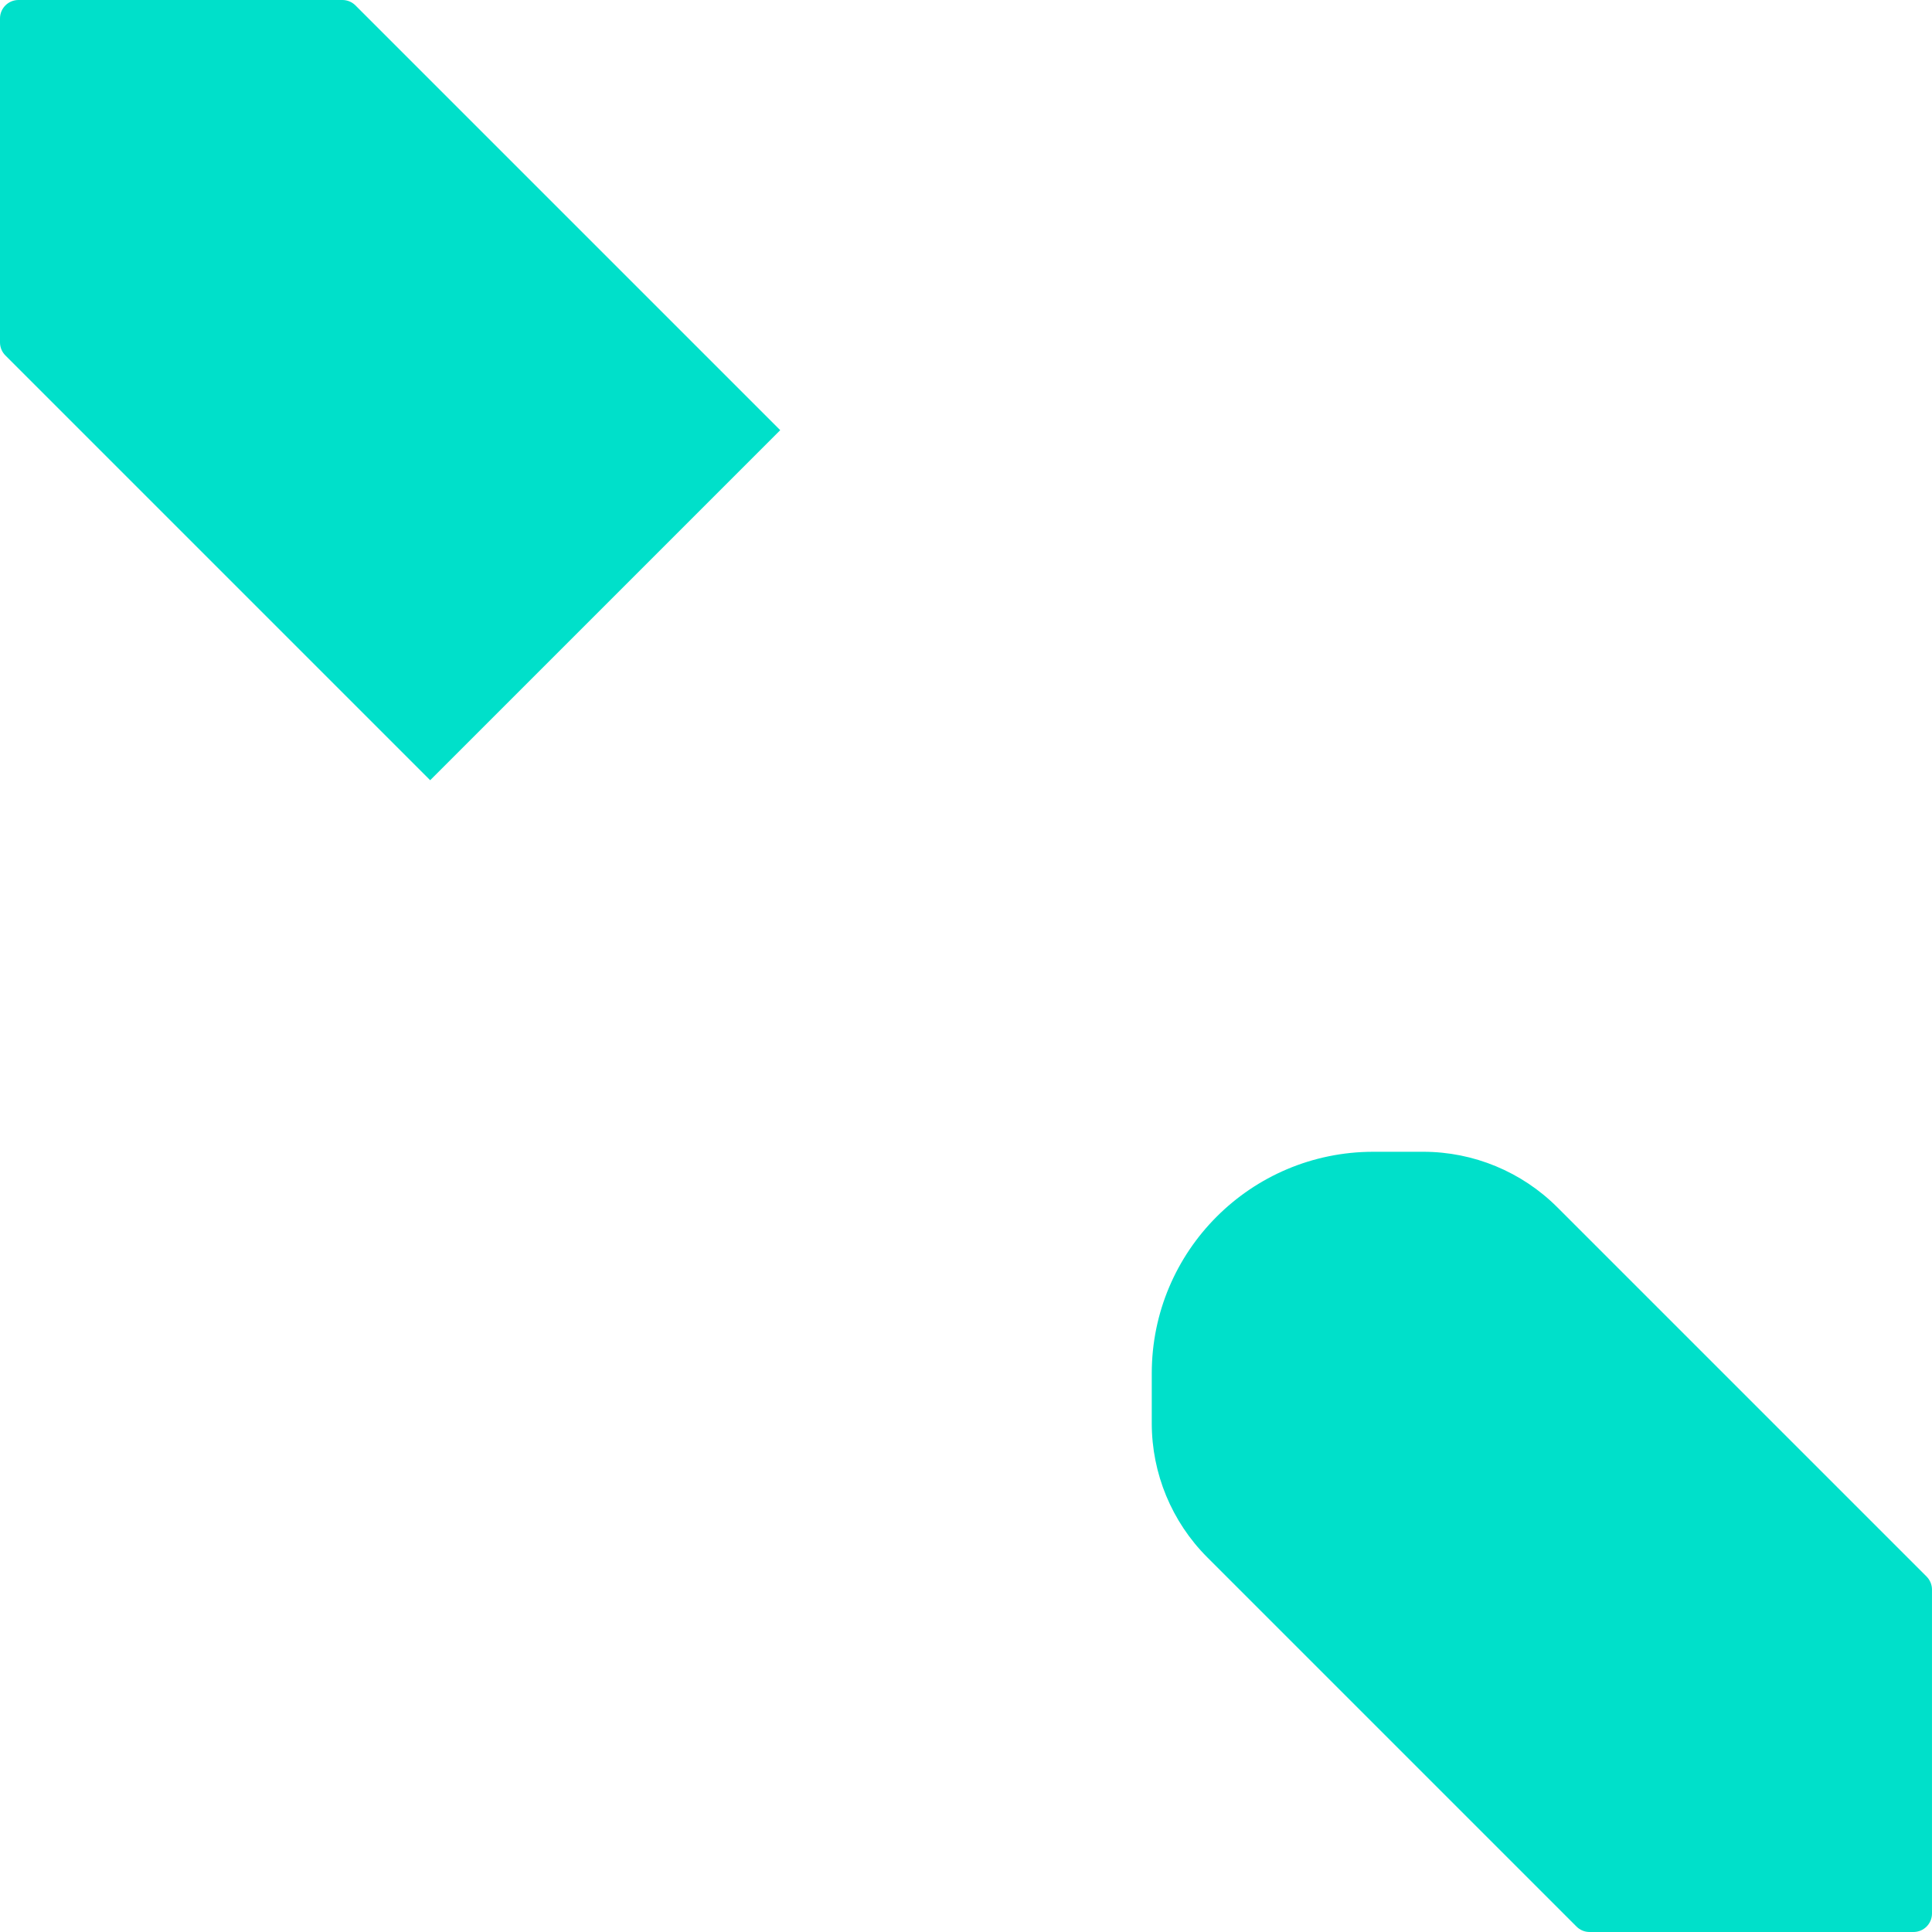
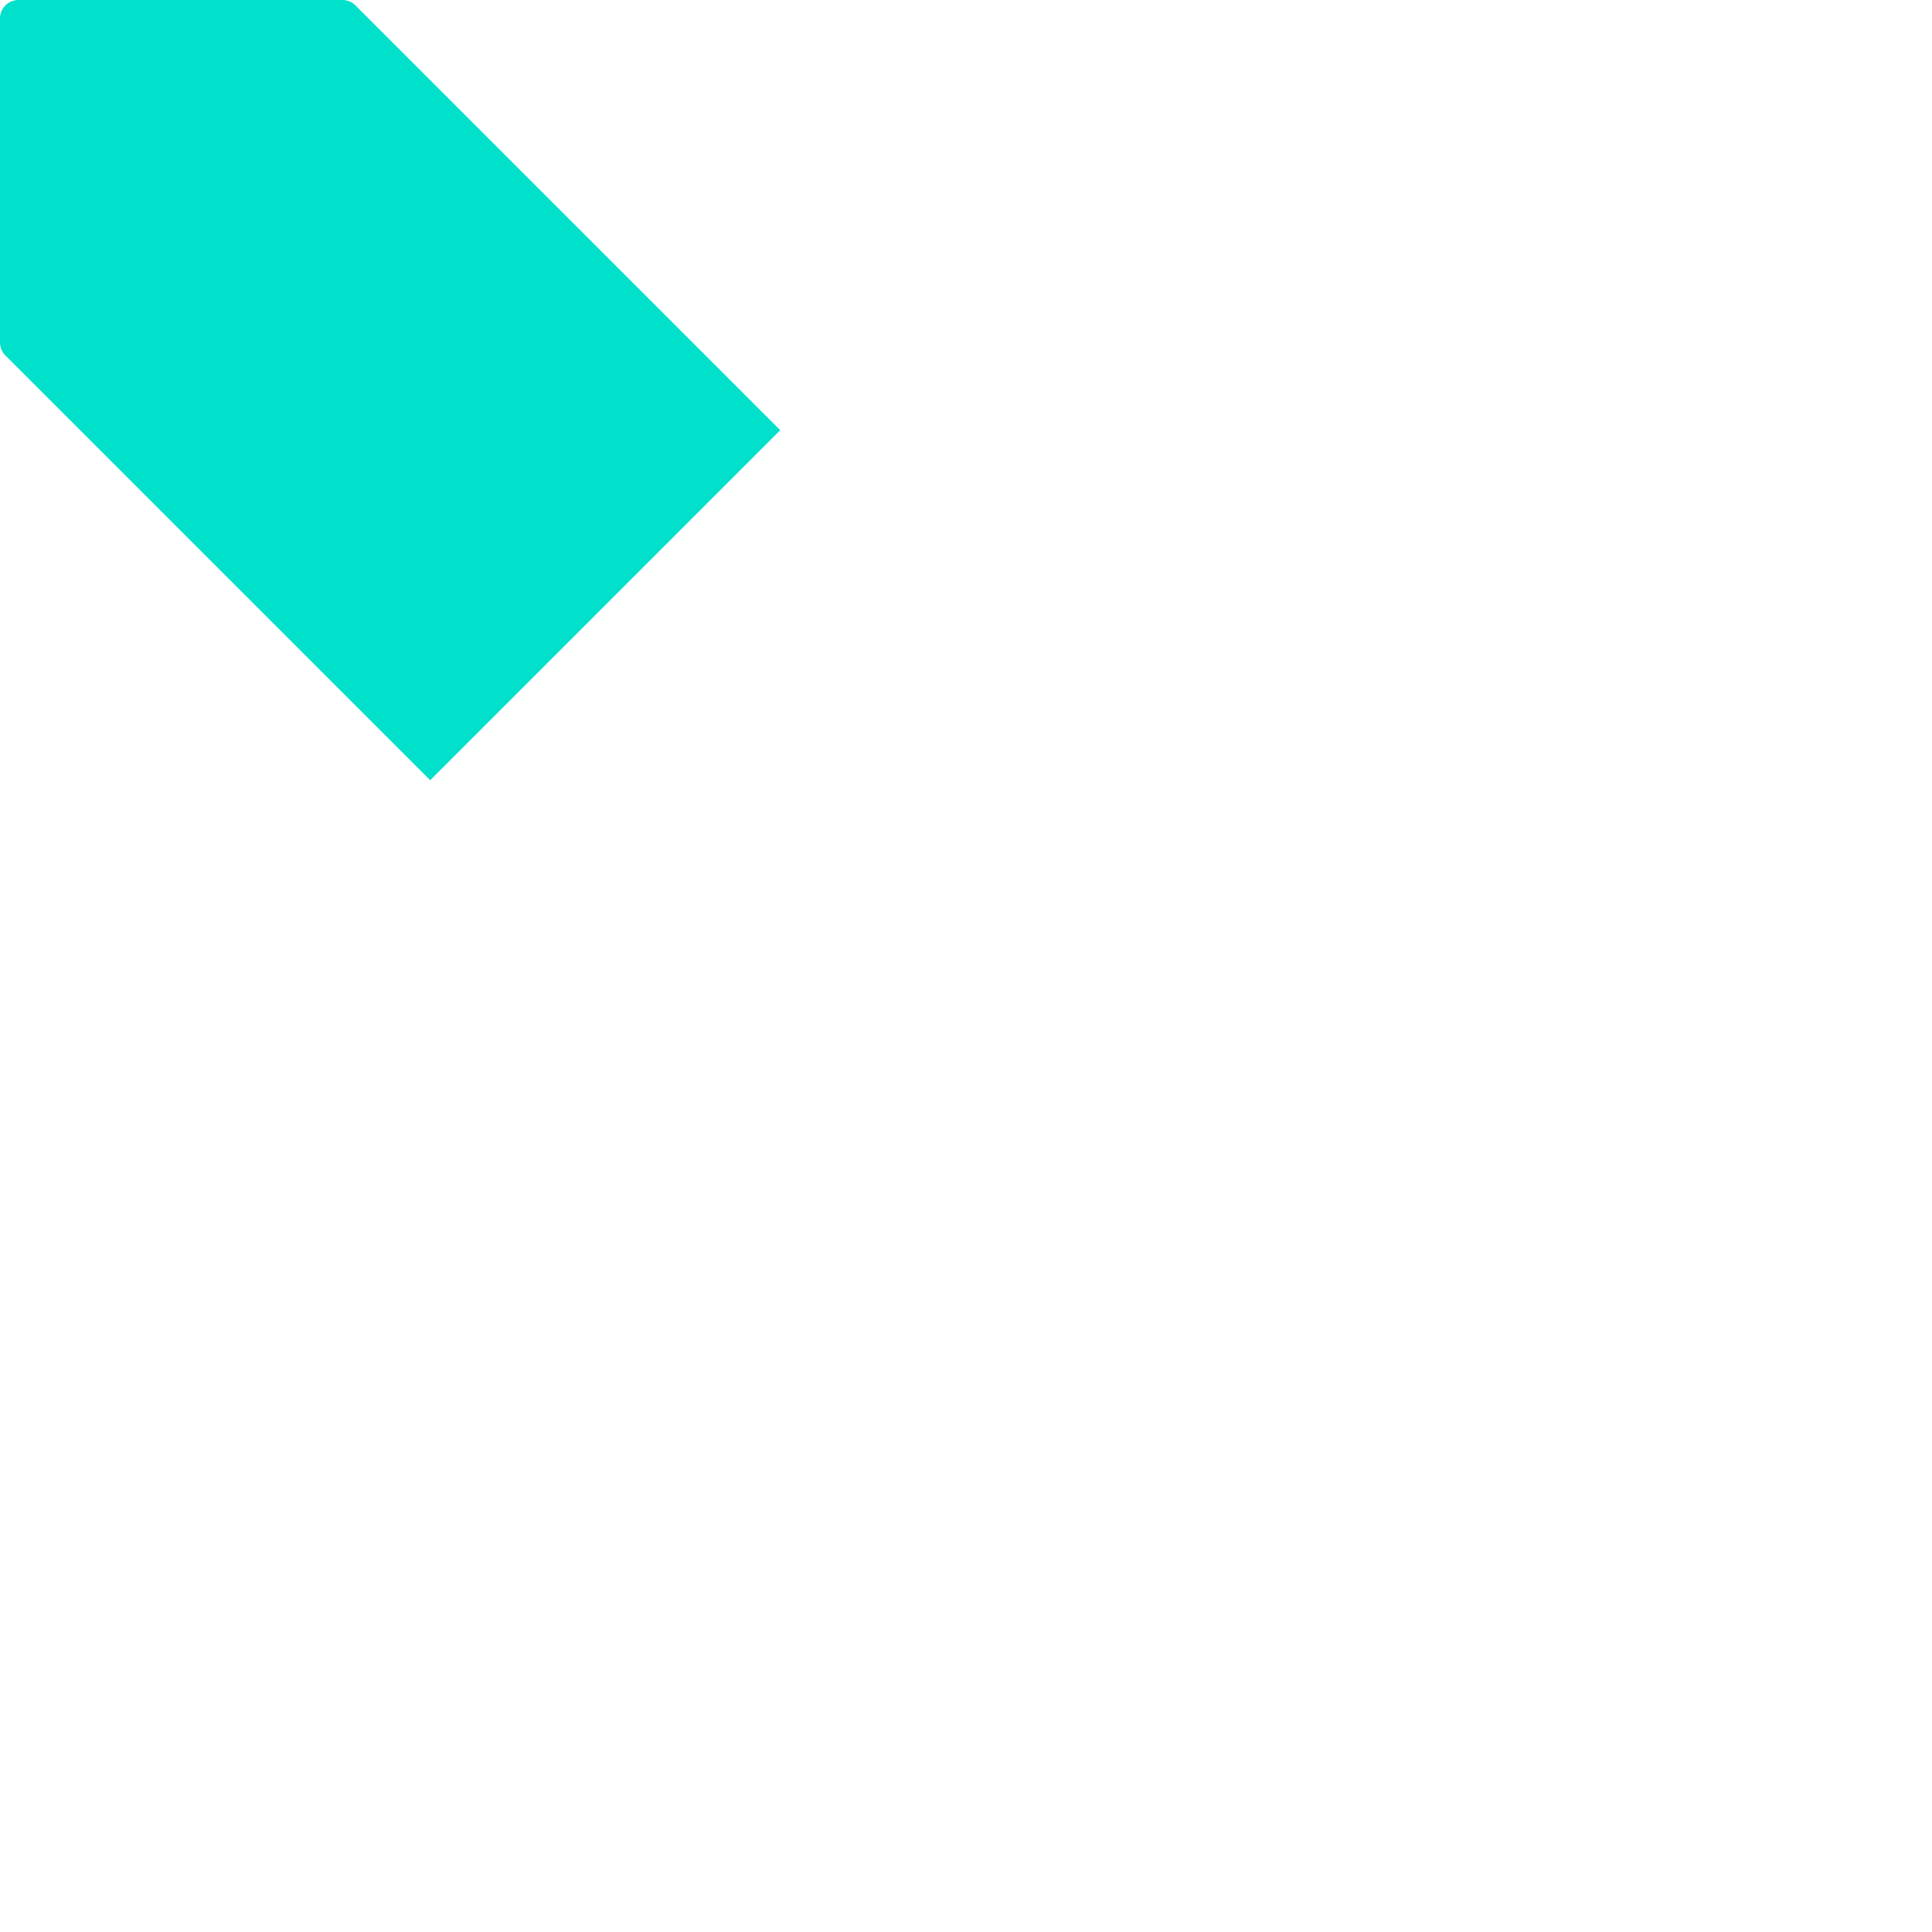
<svg xmlns="http://www.w3.org/2000/svg" width="120" height="120" viewBox="0 0 120 120" fill="none">
-   <path d="M26.719 48.461L48.461 26.719L22.078 0.336C21.863 0.121 21.571 0 21.267 0H1.147C0.514 0 0 0.514 0 1.147V21.267C0 21.571 0.121 21.863 0.336 22.078L26.719 48.461Z" fill="#00E0CA" />
-   <path d="M96.73 74.989C94.521 72.78 91.525 71.539 88.4 71.539H85.302C77.7 71.539 71.538 77.701 71.538 85.303V88.401C71.538 91.526 72.779 94.522 74.988 96.731L97.921 119.664C98.136 119.879 98.428 120 98.732 120H118.852C119.485 120 119.999 119.486 119.999 118.853V98.733C119.999 98.429 119.878 98.137 119.663 97.922L96.73 74.989Z" fill="#00E0CA" />
+   <path d="M26.719 48.461L48.461 26.719L22.078 0.336C21.863 0.121 21.571 0 21.267 0H1.147C0.514 0 0 0.514 0 1.147V21.267C0 21.571 0.121 21.863 0.336 22.078L26.719 48.461" fill="#00E0CA" />
</svg>